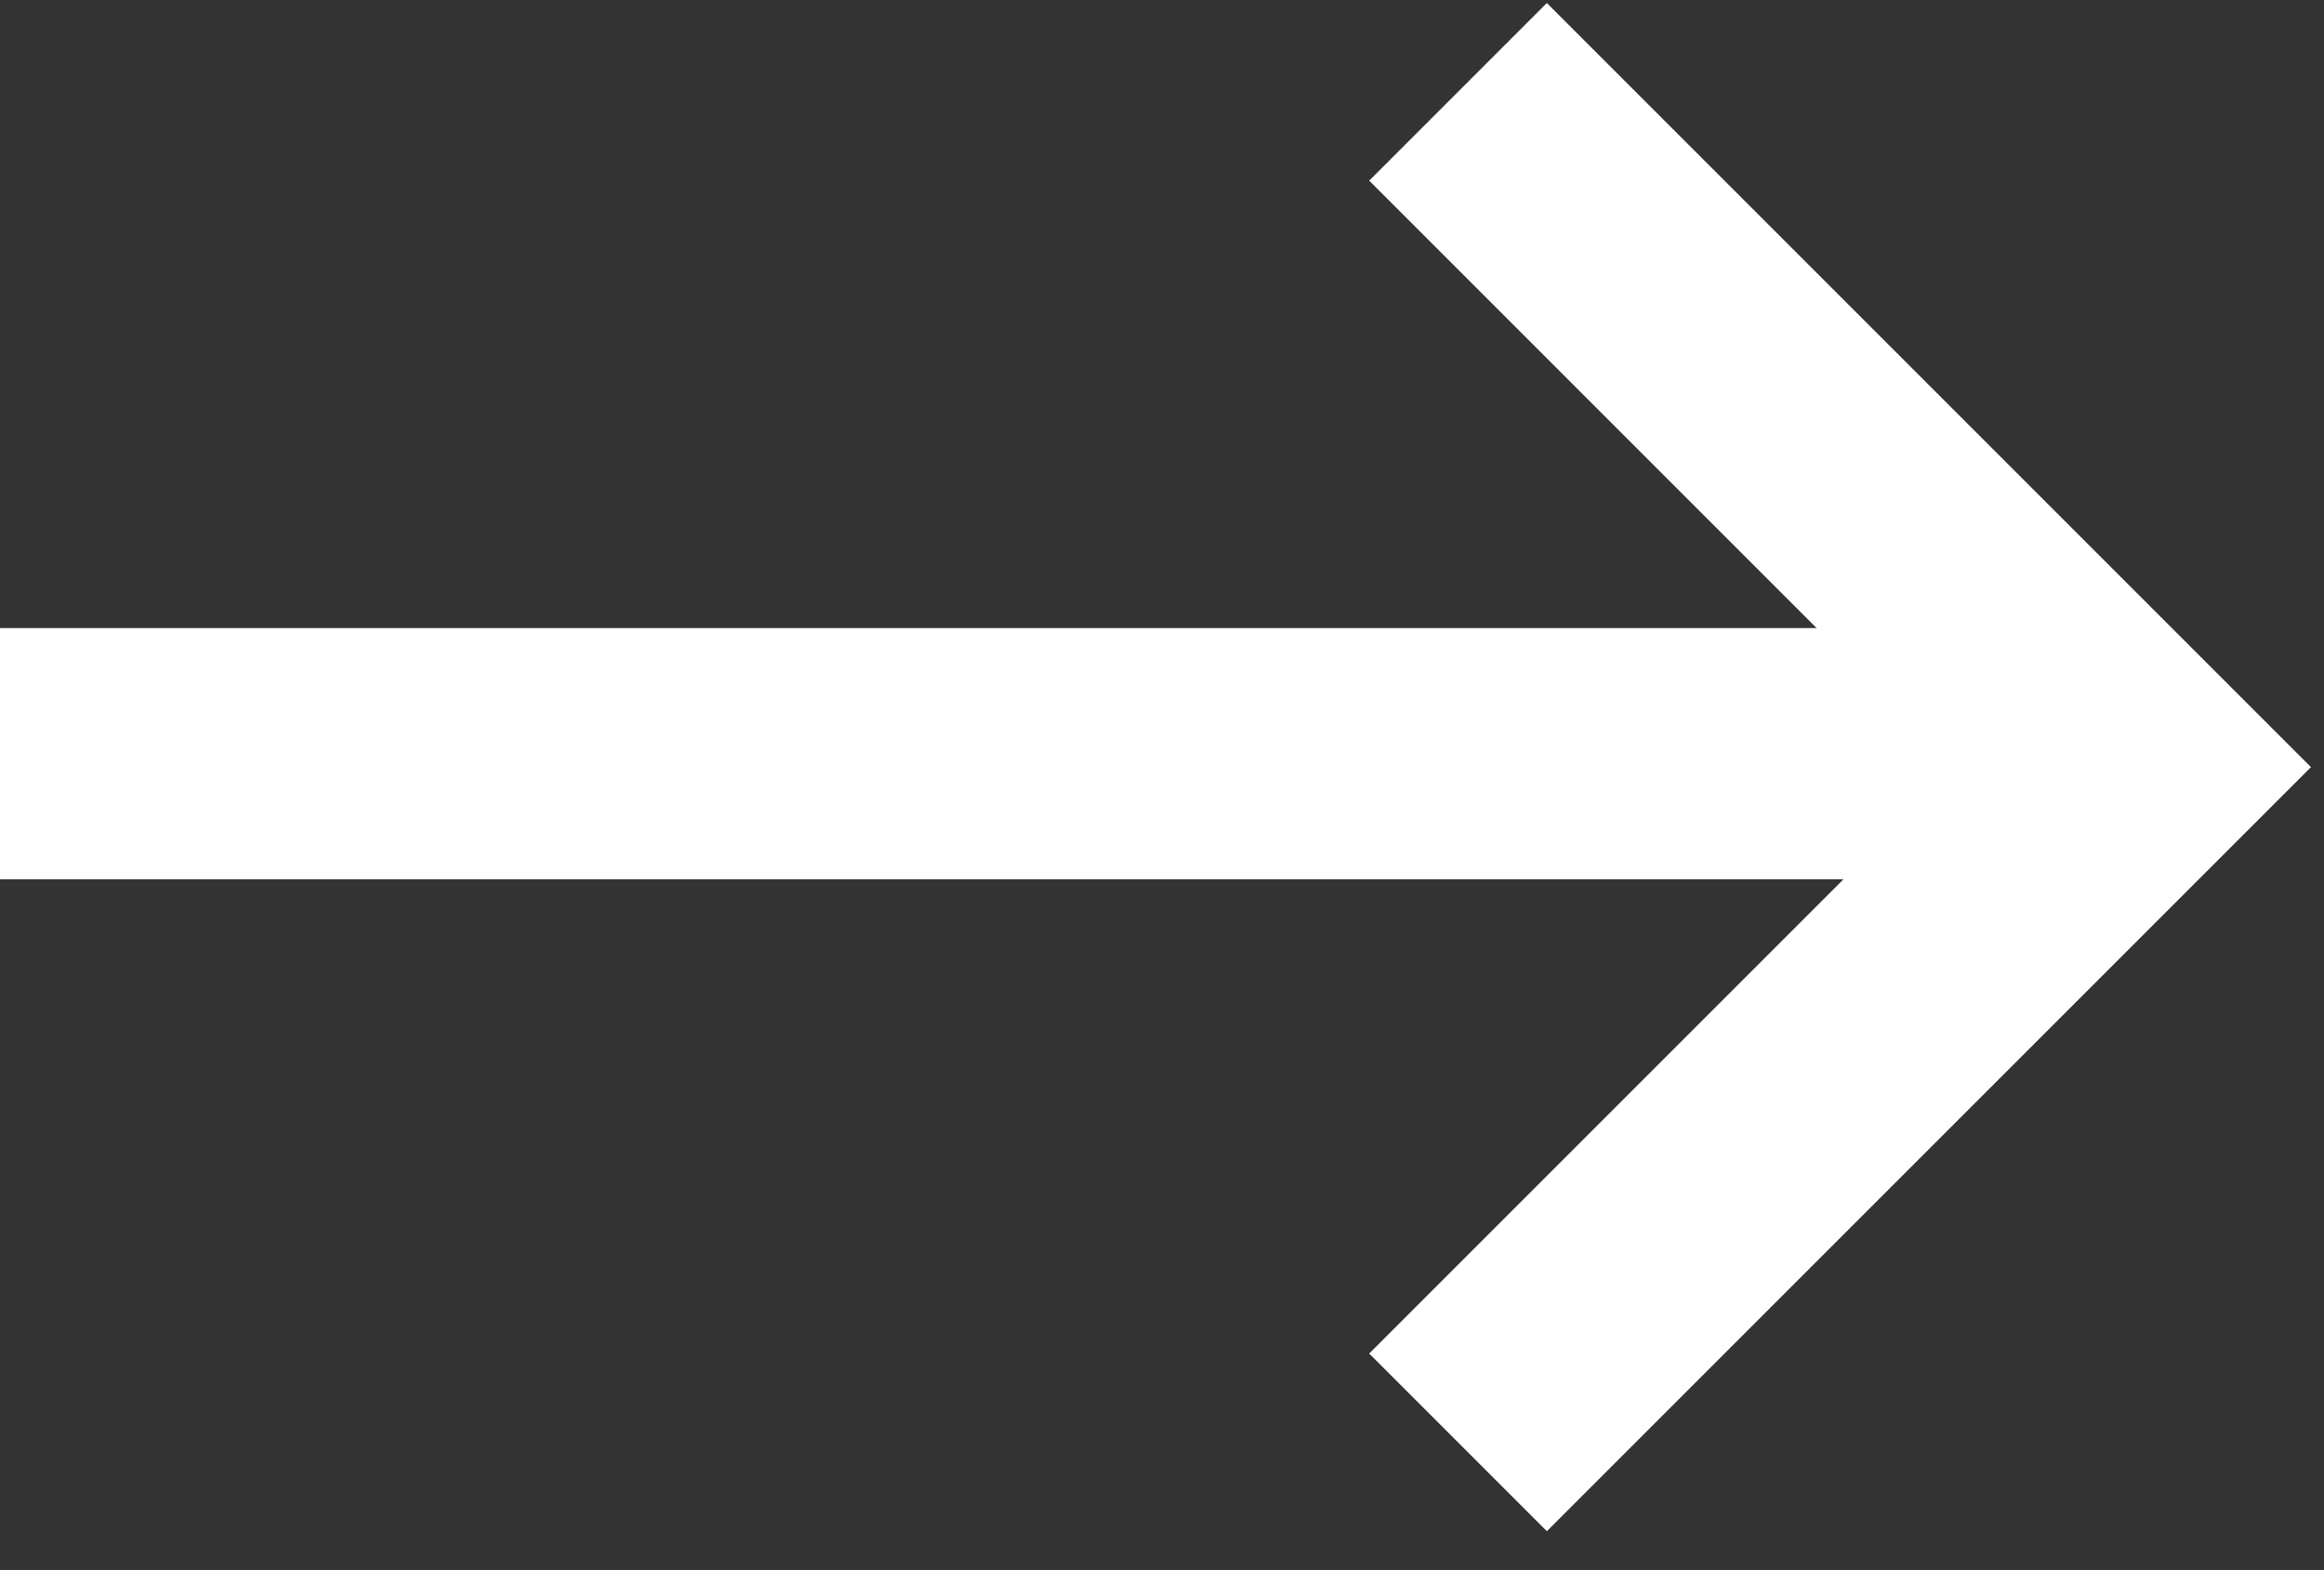
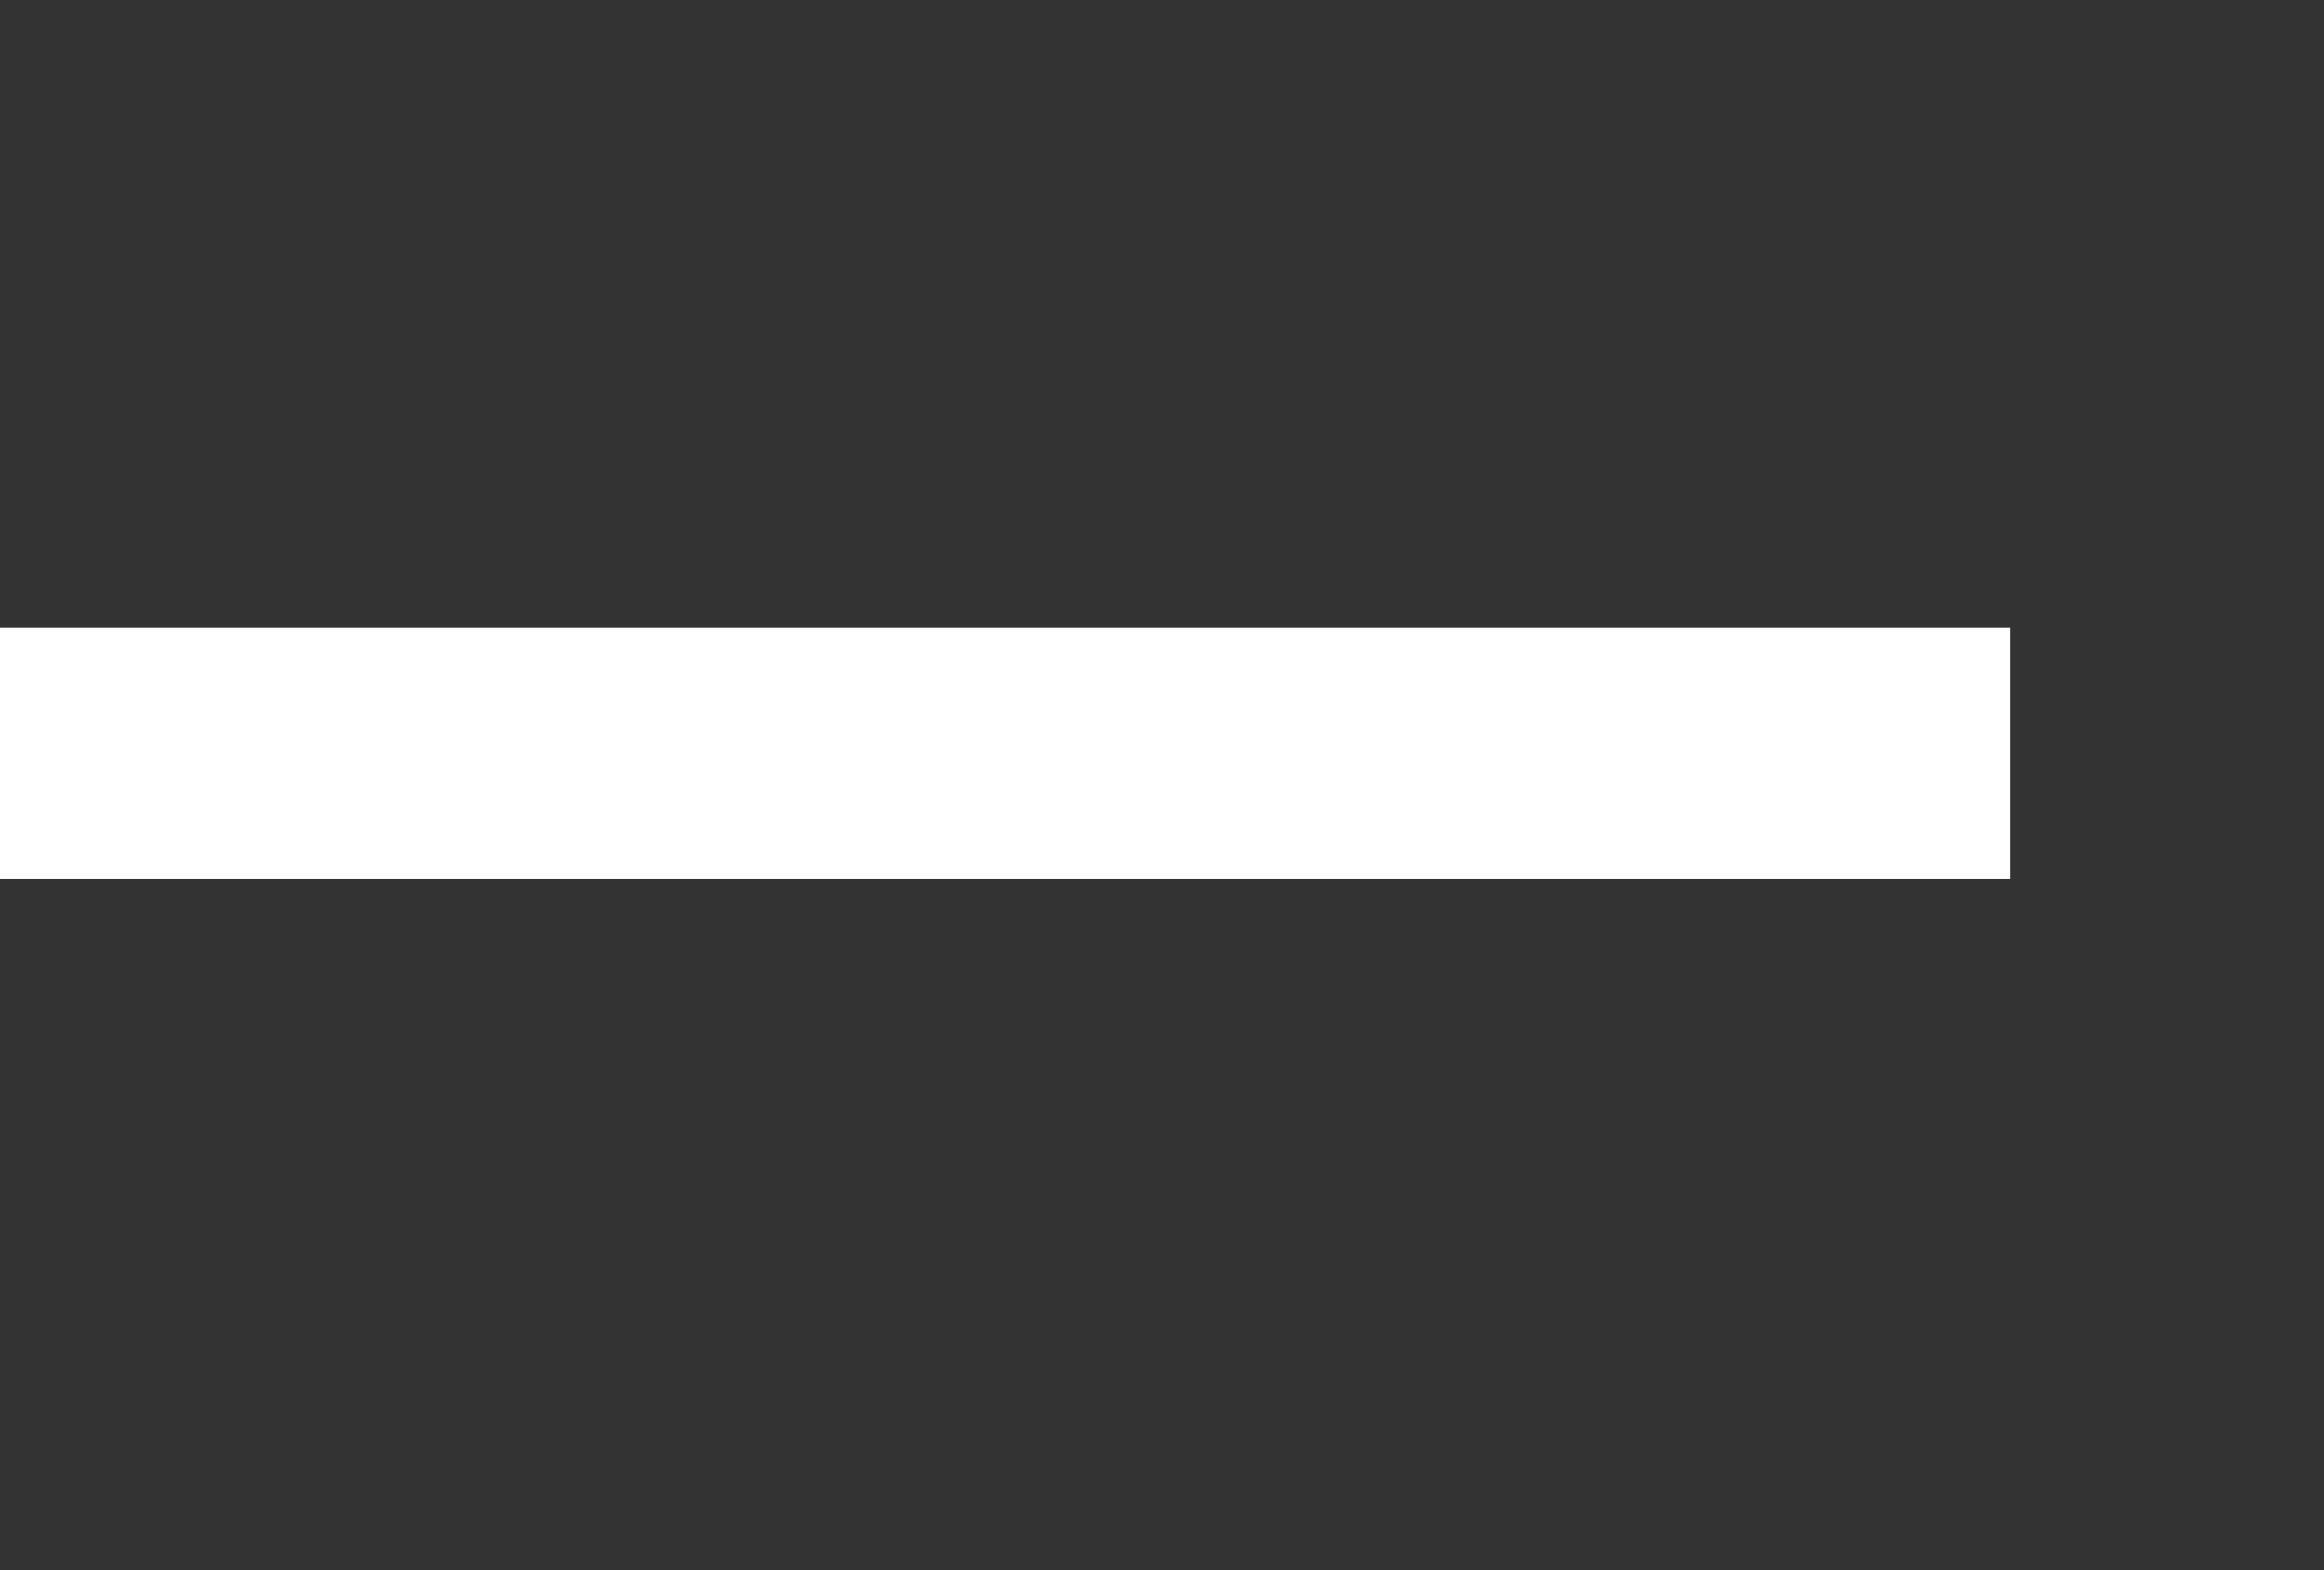
<svg xmlns="http://www.w3.org/2000/svg" width="37" height="25" viewBox="0 0 37 25" fill="none">
  <rect x="0" y="0" width="37" height="25" fill="#333333" stroke="none" />
-   <path d="M23.213 1.462L33.964 12.214L23.213 22.965" stroke="white" stroke-width="4" />
  <path d="M0 12L32 12" stroke="white" stroke-width="4" />
</svg>